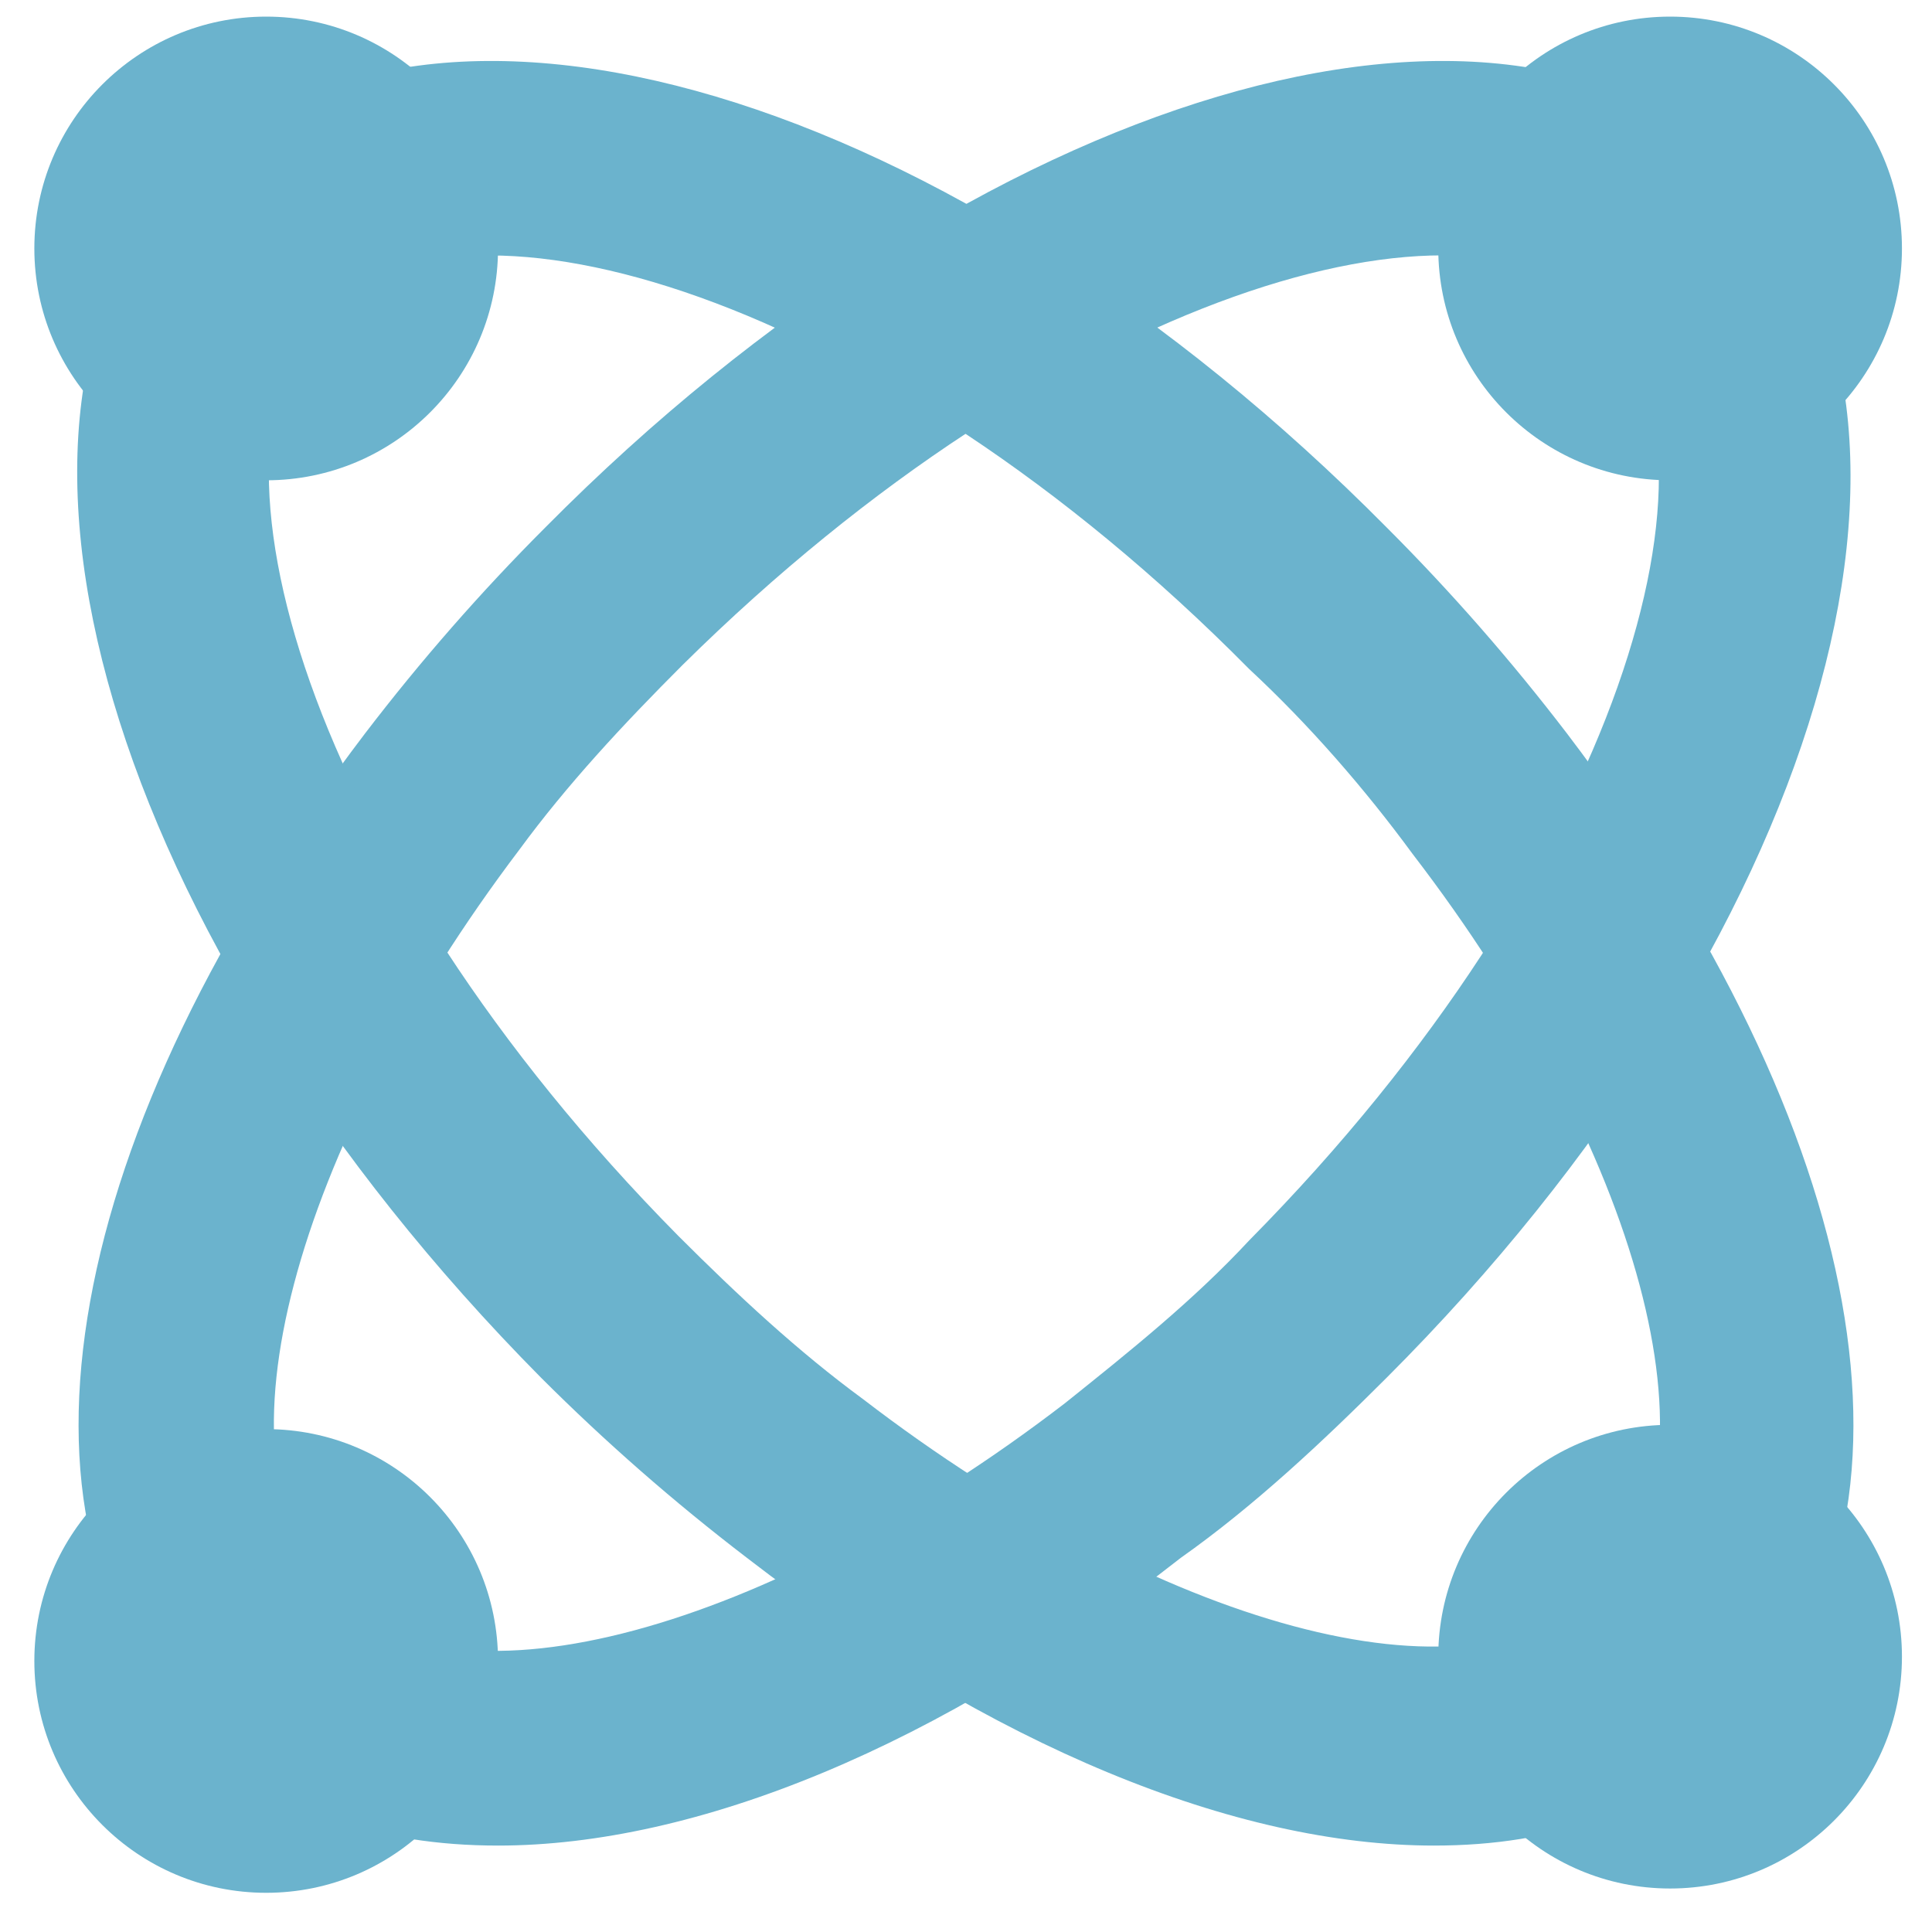
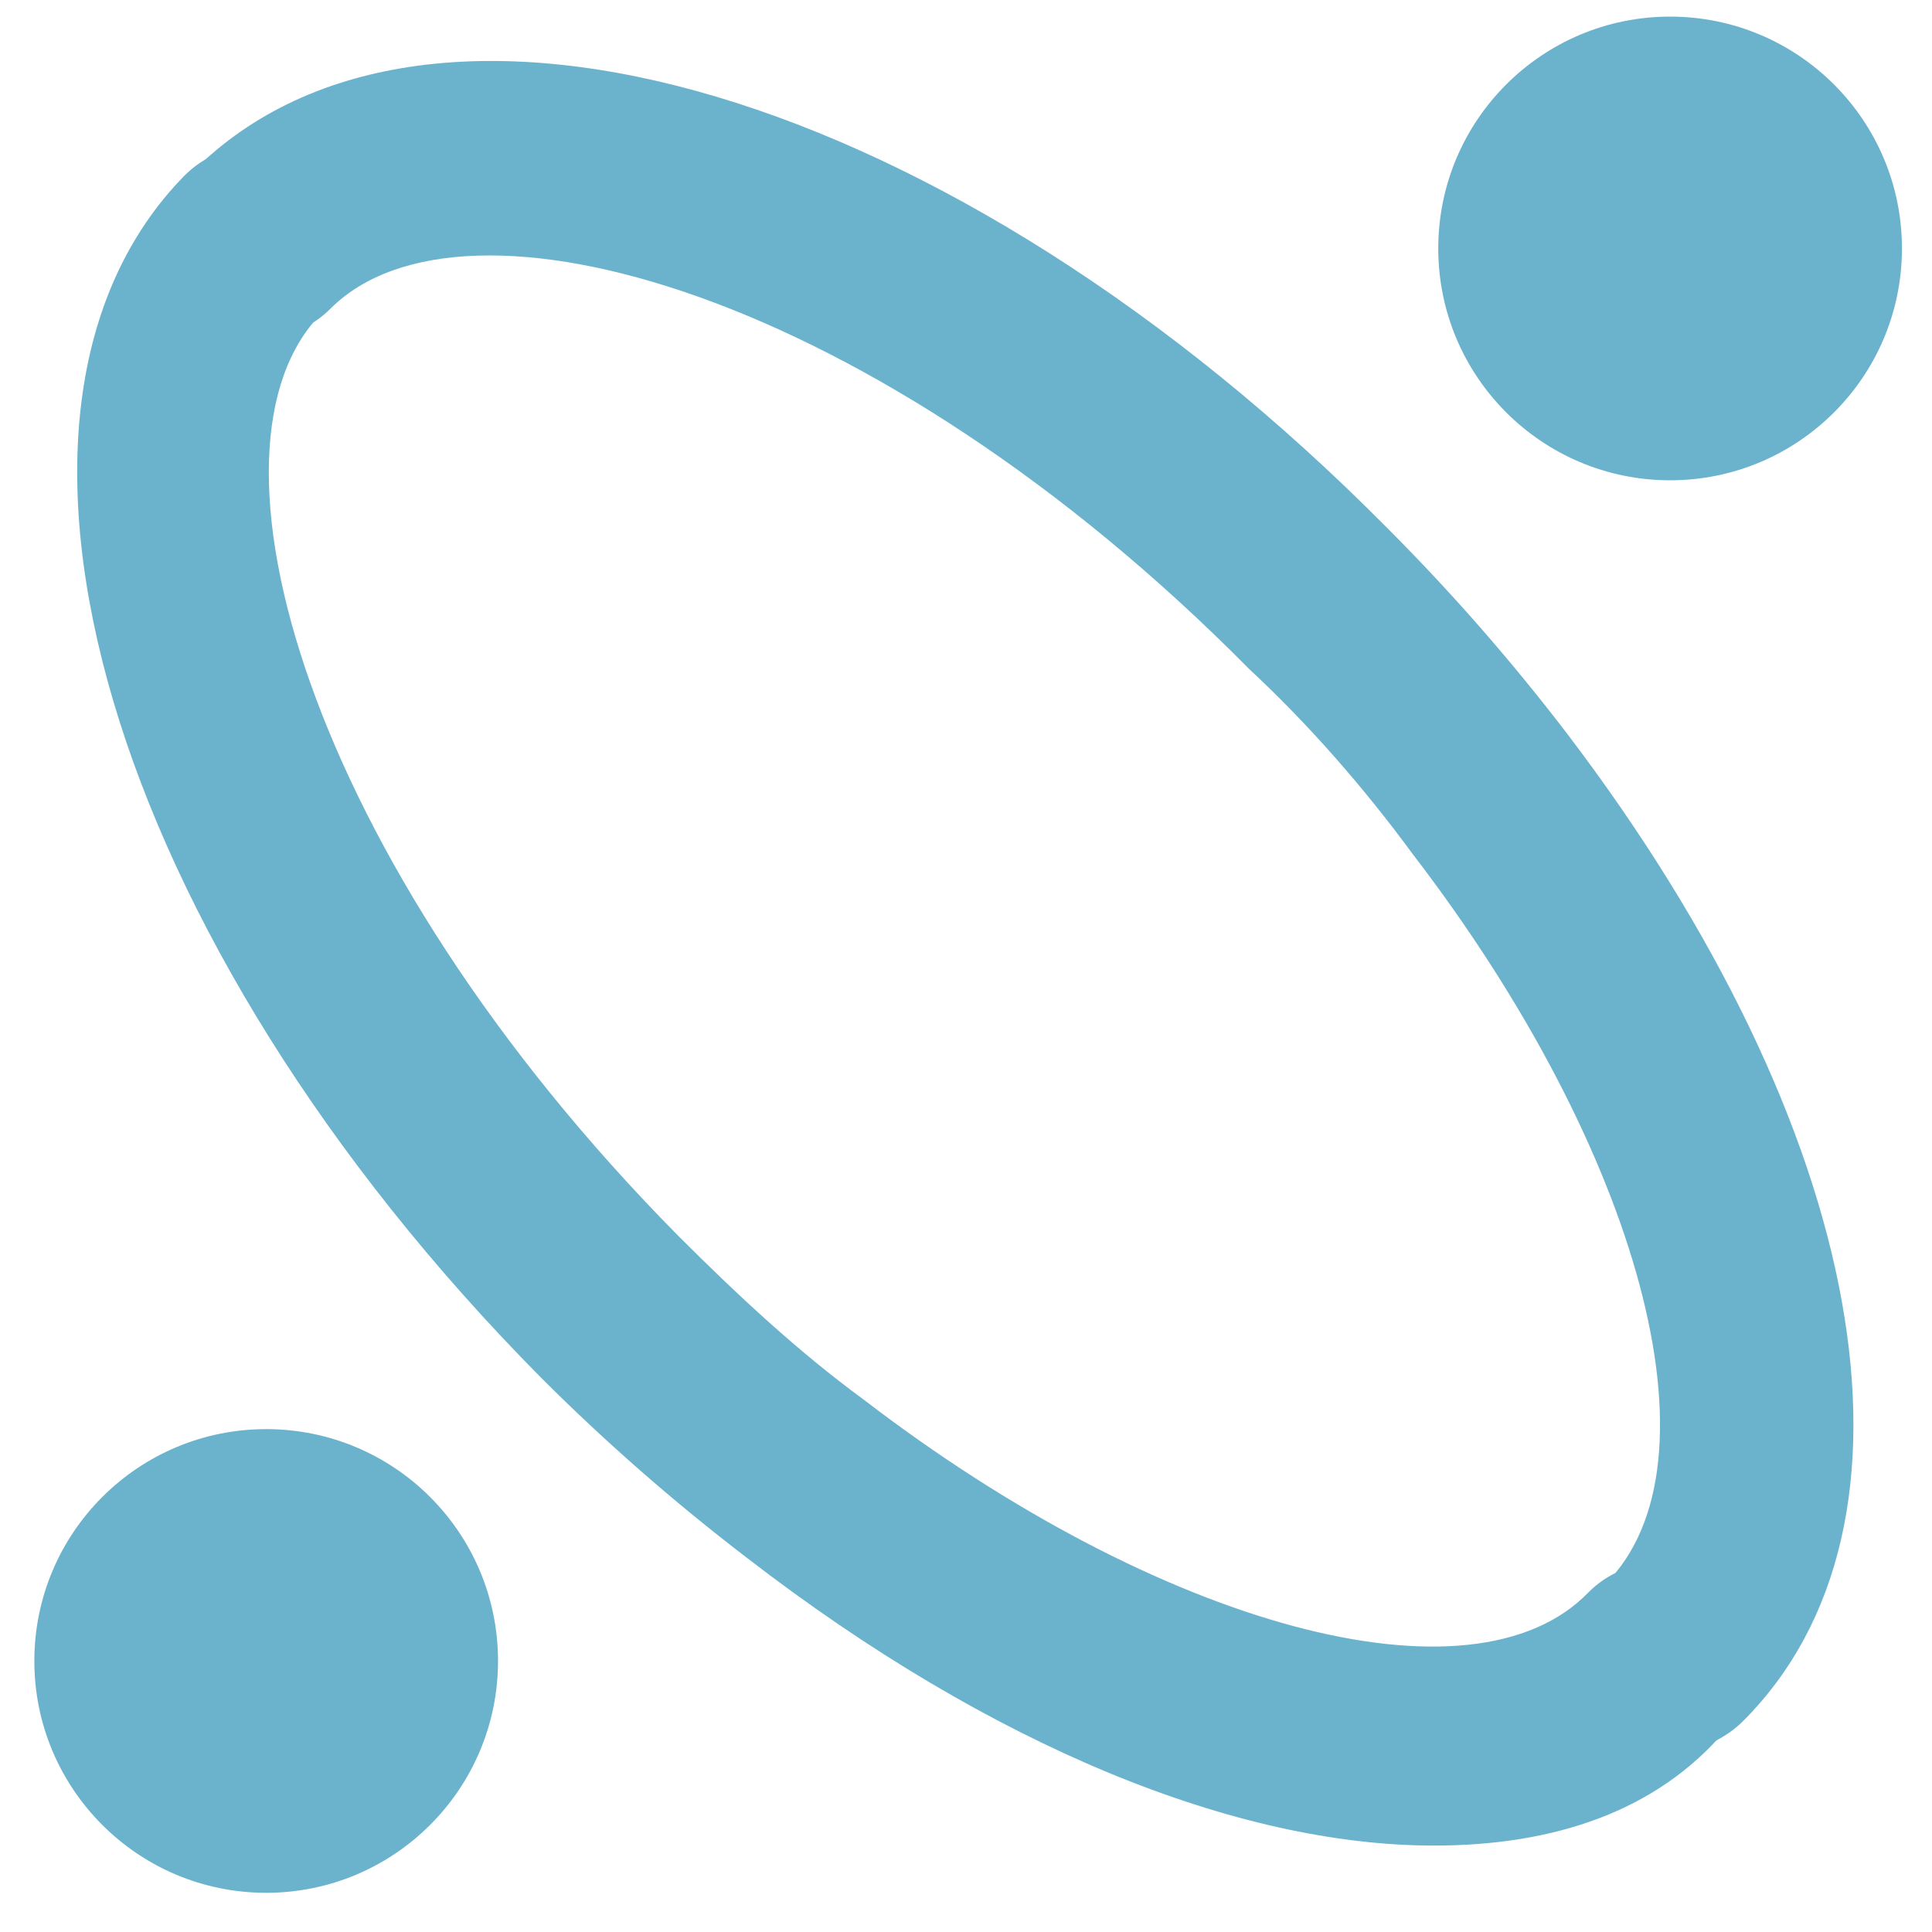
<svg xmlns="http://www.w3.org/2000/svg" version="1.1" id="Layer_1" x="0px" y="0px" viewBox="0 0 45 45" style="enable-background:new 0 0 45 45;" xml:space="preserve">
  <style type="text/css">
	.st0{fill:#6BB3CD;}
	.st1{fill-rule:evenodd;clip-rule:evenodd;fill:#6BB3CD;}
</style>
  <g id="Design">
    <g id="Products---Programmatic-Job-Advertising" transform="translate(-217, -425)">
      <g id="Group-48" transform="translate(220, 427.687)">
-         <path class="st0" d="M3,38.1c-0.6,0-1.2-0.2-1.6-0.7c-4.6-4.6-2.9-13.8,4.1-23c1.3-1.7,2.7-3.3,4.2-4.8     C19.8-0.6,32.1-4.2,37.5,1.3c0.9,0.9,0.9,2.3,0,3.2c-0.9,0.9-2.3,0.9-3.2,0c-3.1-3.1-12.6-0.4-21.4,8.3c-1.4,1.4-2.7,2.8-3.8,4.3     c-5.3,7-7.2,14.3-4.5,17c0.9,0.9,0.9,2.3,0,3.2C4.2,37.8,3.6,38.1,3,38.1z" />
        <path class="st0" d="M36,38.1c-0.6,0-1.2-0.2-1.6-0.7c-0.9-0.9-0.9-2.3,0-3.2c2.8-2.8,0.8-10.1-4.5-17c-1.1-1.5-2.4-3-3.8-4.3     C17.4,4.1,7.8,1.4,4.7,4.5c-0.9,0.9-2.3,0.9-3.2,0c-0.9-0.9-0.9-2.3,0-3.2C7-4.2,19.2-0.6,29.3,9.6c1.5,1.5,2.9,3.1,4.2,4.8     c7,9.2,8.7,18.4,4.1,23C37.2,37.8,36.6,38.1,36,38.1z" />
        <path class="st0" d="M30.4,40.3c-4.6,0-10.3-2.3-16-6.7c-1.7-1.3-3.3-2.7-4.8-4.2C-0.5,19.2-4.1,6.9,1.3,1.4     c0.9-0.9,2.3-0.9,3.2,0c0.9,0.9,0.9,2.3,0,3.2c-3.1,3.1-0.4,12.7,8.3,21.5c1.4,1.4,2.8,2.7,4.3,3.8c6.9,5.3,14.2,7.3,16.9,4.5     c0.9-0.9,2.3-0.9,3.2,0c0.9,0.9,0.9,2.3,0,3.2C35.6,39.5,33.2,40.3,30.4,40.3z" />
-         <ellipse id="Oval-Copy-6" class="st1" cx="35.9" cy="35.9" rx="5.4" ry="5.4" />
-         <ellipse id="Oval-Copy-8" class="st1" cx="3.2" cy="3.1" rx="5.4" ry="5.4" />
        <ellipse id="Oval-Copy-6_00000091705975344876795790000007768864540353200771_" class="st1" cx="3.2" cy="36" rx="5.4" ry="5.4" />
        <ellipse id="Oval-Copy-8_00000029768067148252102700000006103008392617160348_" class="st1" cx="35.9" cy="3.1" rx="5.4" ry="5.4" />
-         <path class="st0" d="M8.6,40.3c-2.8,0-5.2-0.8-6.9-2.6c-0.9-0.9-0.9-2.3,0-3.2c0.9-0.9,2.3-0.9,3.2,0c2.7,2.8,10,0.8,16.9-4.5     c1.5-1.2,3-2.4,4.3-3.8c8.7-8.8,11.4-18.4,8.3-21.5c-0.9-0.9-0.9-2.3,0-3.2c0.9-0.9,2.3-0.9,3.2,0c5.4,5.5,1.8,17.8-8.3,27.9     c-1.5,1.5-3.1,3-4.8,4.2C18.9,38,13.2,40.3,8.6,40.3z" />
      </g>
    </g>
  </g>
</svg>